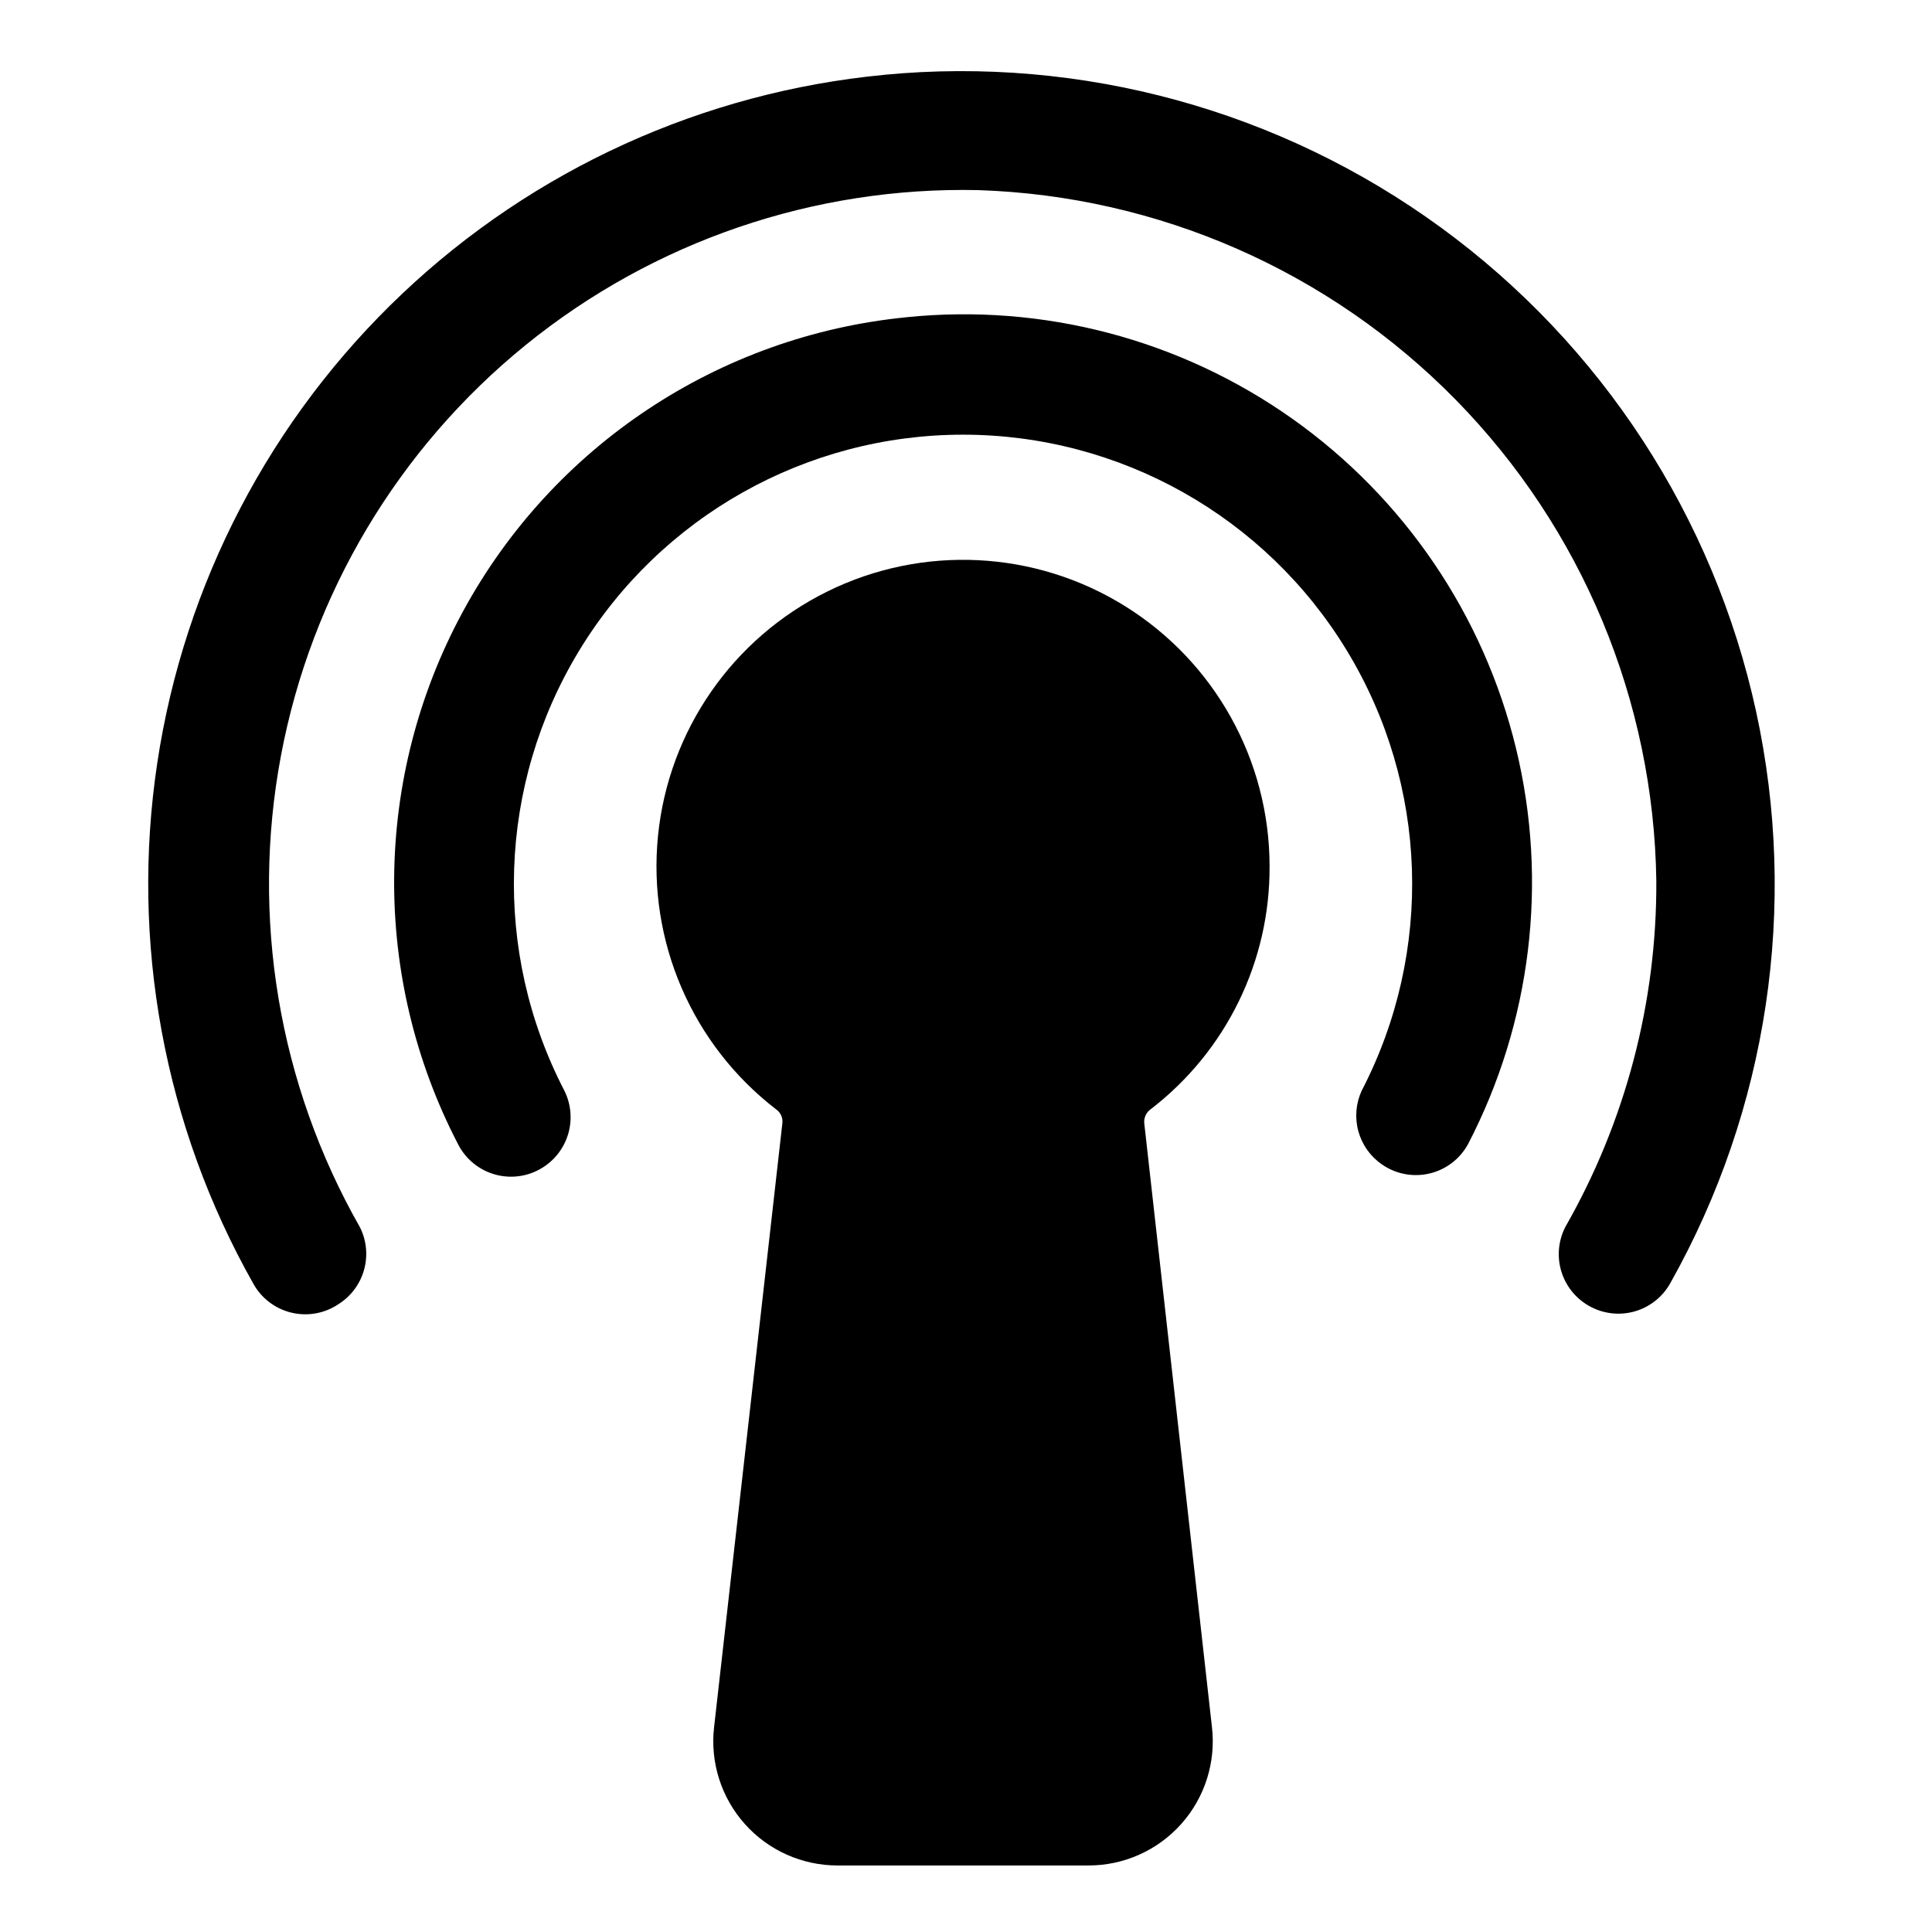
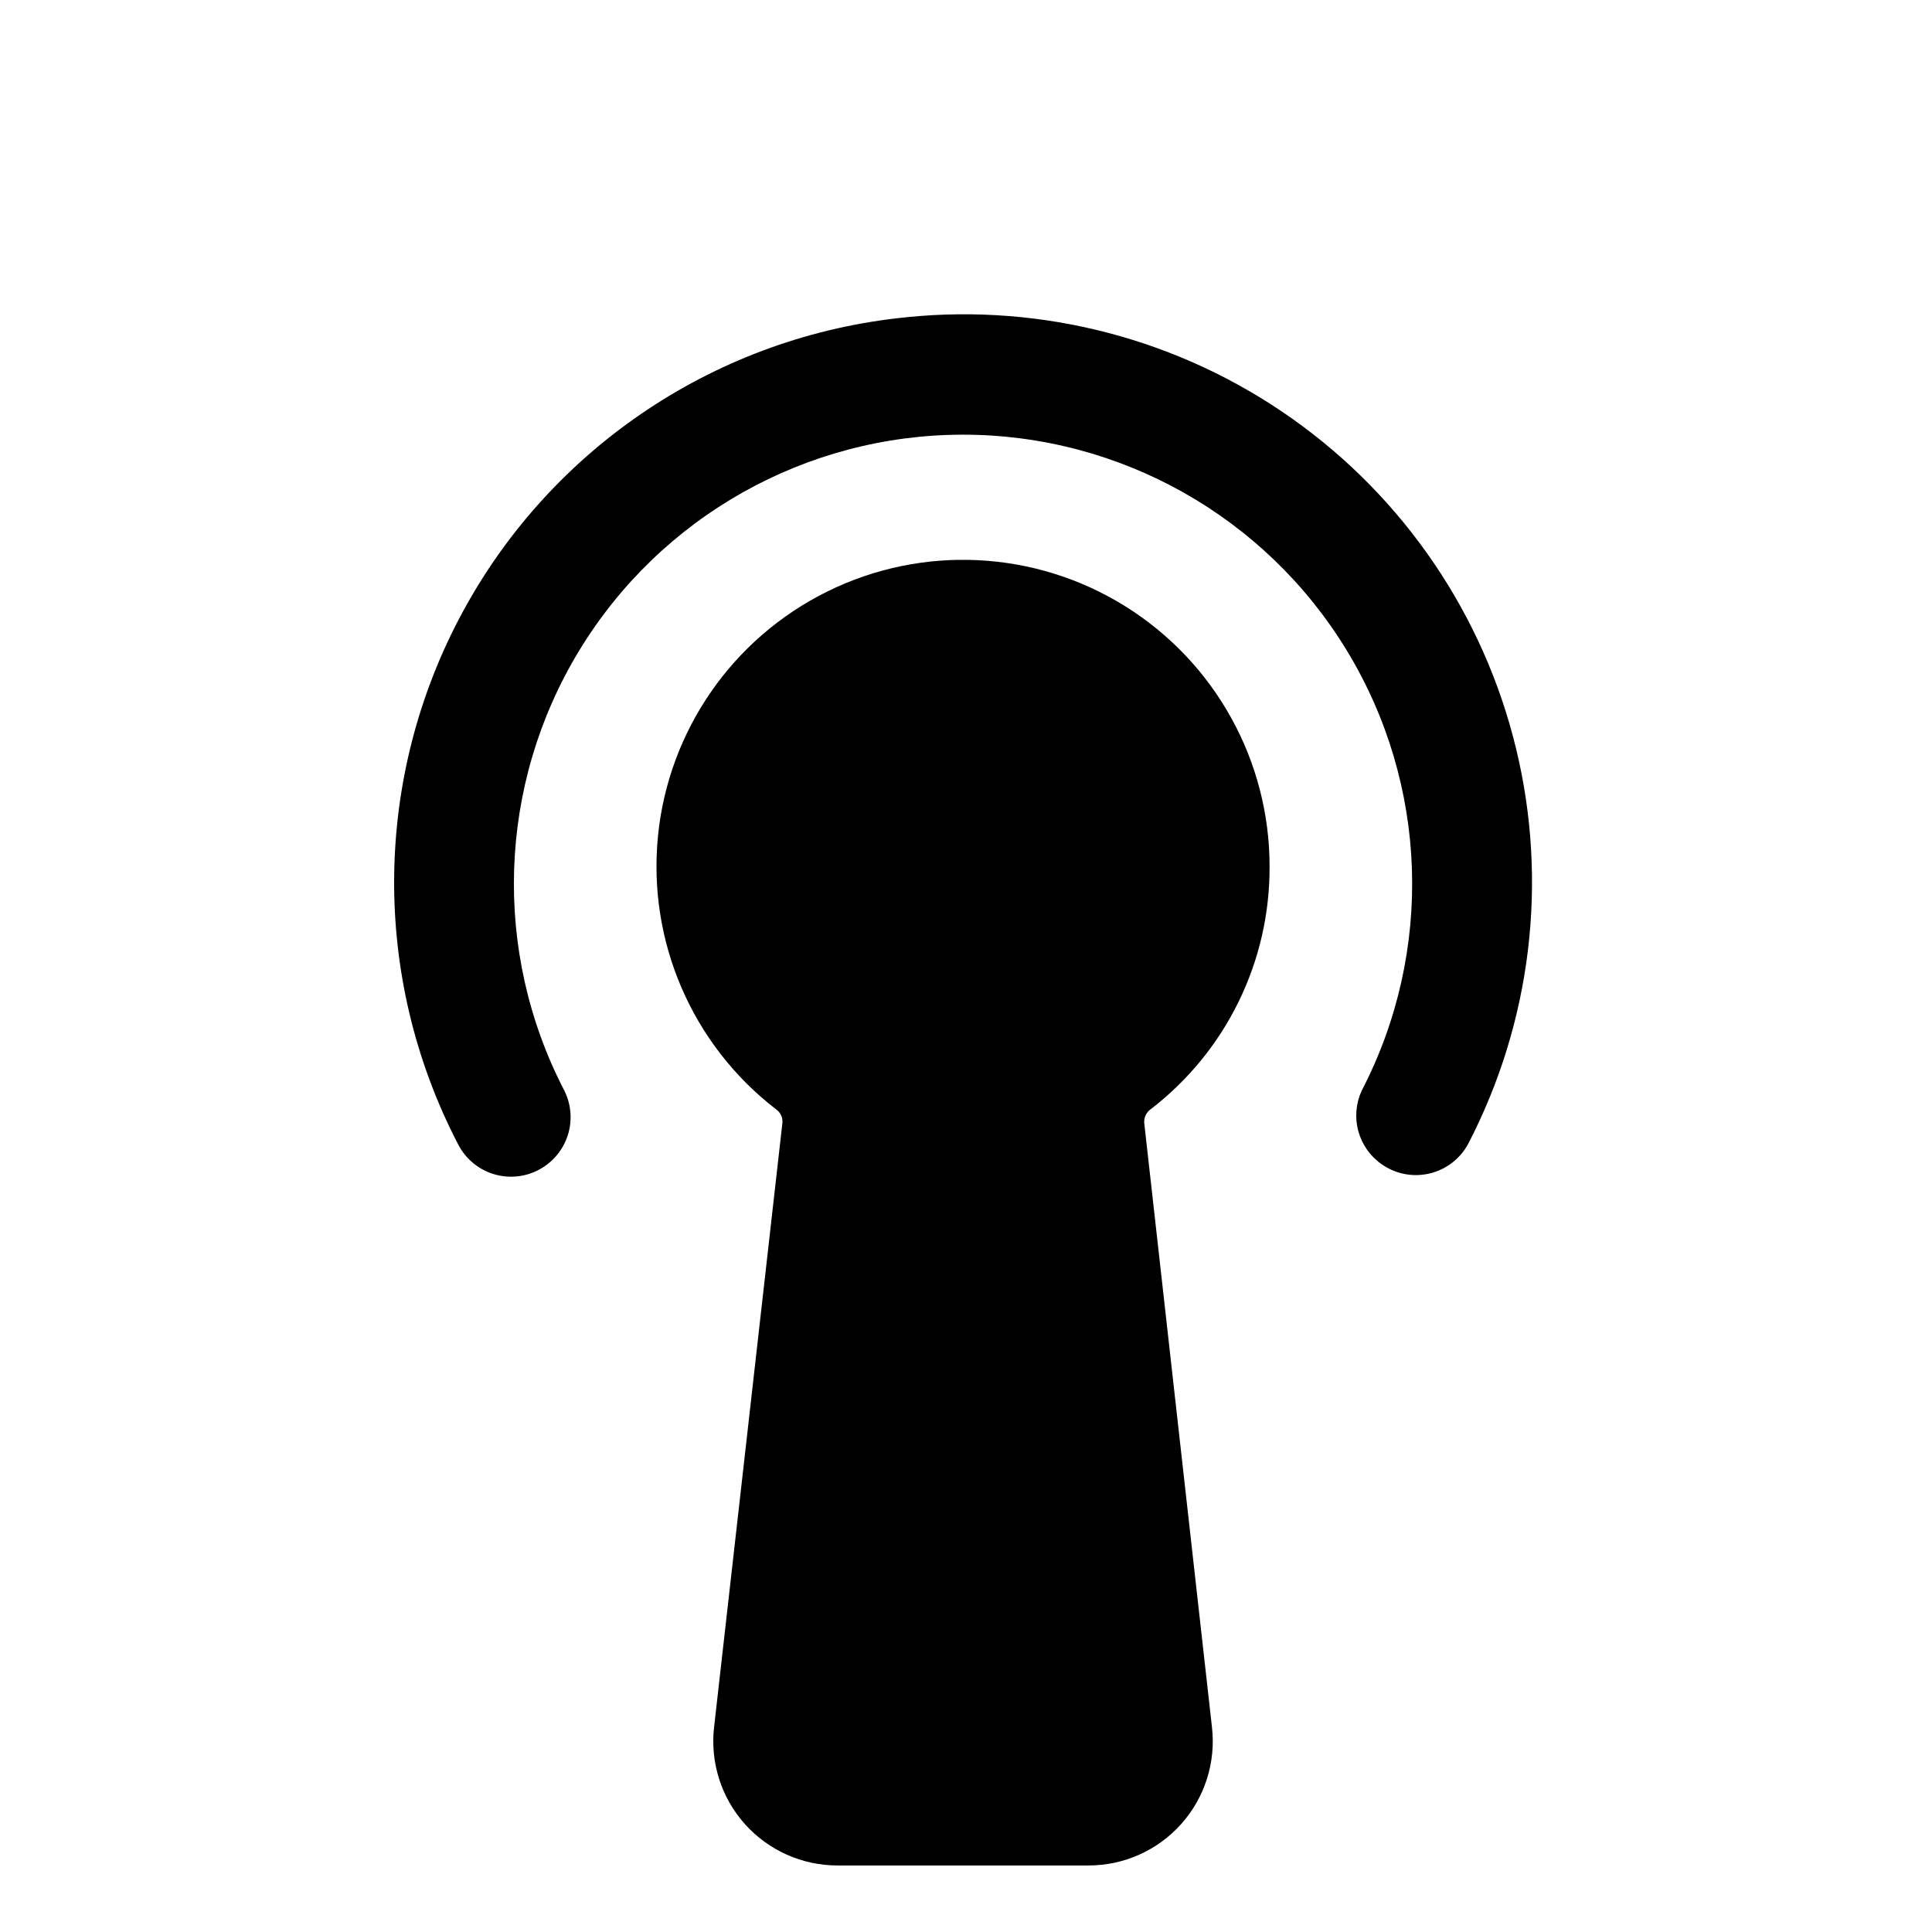
<svg xmlns="http://www.w3.org/2000/svg" fill="#000000" width="800px" height="800px" version="1.1" viewBox="144 144 512 512">
  <g>
    <path d="m384.25 228.07c-49.719 4.883-93.777 34.117-117.59 78.031-23.82 43.914-24.297 96.789-1.273 141.12 2.059 4.051 5.766 7.016 10.172 8.133 4.402 1.117 9.074 0.277 12.816-2.309 3.129-2.144 5.379-5.352 6.336-9.023 0.953-3.676 0.547-7.57-1.141-10.969-19.152-36.898-17.664-81.113 3.922-116.64 21.59-35.527 60.148-57.219 101.72-57.219 41.57 0 80.133 21.691 101.72 57.219 21.59 35.527 23.074 79.742 3.926 116.64-1.547 3.363-1.859 7.164-0.879 10.734 0.98 3.57 3.184 6.68 6.231 8.785 3.668 2.562 8.254 3.445 12.609 2.422 4.356-1.02 8.074-3.848 10.219-7.773 16.773-32.273 21.297-69.527 12.727-104.88-8.566-35.348-29.648-66.398-59.336-87.406-29.691-21.008-65.984-30.555-102.17-26.875z" />
    <path d="m480.45 373.55c-0.016-28.055-14.508-54.117-38.332-68.934-23.824-14.82-53.609-16.297-78.781-3.906-25.172 12.391-42.172 36.891-44.961 64.809s9.02 55.297 31.242 72.426c1.195 0.801 1.859 2.188 1.73 3.621l-18.105 160.12c-1.078 9.332 1.887 18.684 8.141 25.691 6.258 7.008 15.215 11.008 24.609 10.992h66.441-0.004c9.398 0.016 18.352-3.984 24.609-10.992 6.258-7.008 9.219-16.359 8.141-25.691l-17.949-160.12c-0.094-1.426 0.562-2.801 1.73-3.621 19.988-15.359 31.641-39.188 31.488-64.395z" />
-     <path d="m378.27 163.84c-47.84 4.551-92.785 24.969-127.68 58.004-34.895 33.035-57.742 76.793-64.906 124.31-7.16 47.516 1.777 96.066 25.387 137.92 2.121 3.906 5.797 6.731 10.113 7.781 4.32 1.051 8.879 0.227 12.559-2.269 3.289-2.086 5.688-5.316 6.734-9.066 1.047-3.75 0.668-7.758-1.066-11.242-21.582-37.871-29.008-82.176-20.957-125.01 8.051-42.84 31.055-81.422 64.91-108.88 33.859-27.449 76.363-41.984 119.94-41.004 47.742 1.574 93.039 21.473 126.49 55.57s52.484 79.77 53.148 127.53c0.148 32.129-8.16 63.73-24.09 91.629-1.777 3.434-2.231 7.402-1.273 11.148 0.957 3.742 3.262 7.008 6.469 9.164 3.68 2.492 8.238 3.316 12.559 2.269 4.316-1.051 7.992-3.875 10.113-7.781 25.816-45.98 33.879-99.832 22.664-151.36-11.215-51.527-40.93-97.156-83.52-128.25-42.59-31.094-95.102-45.492-147.59-40.477z" />
  </g>
</svg>